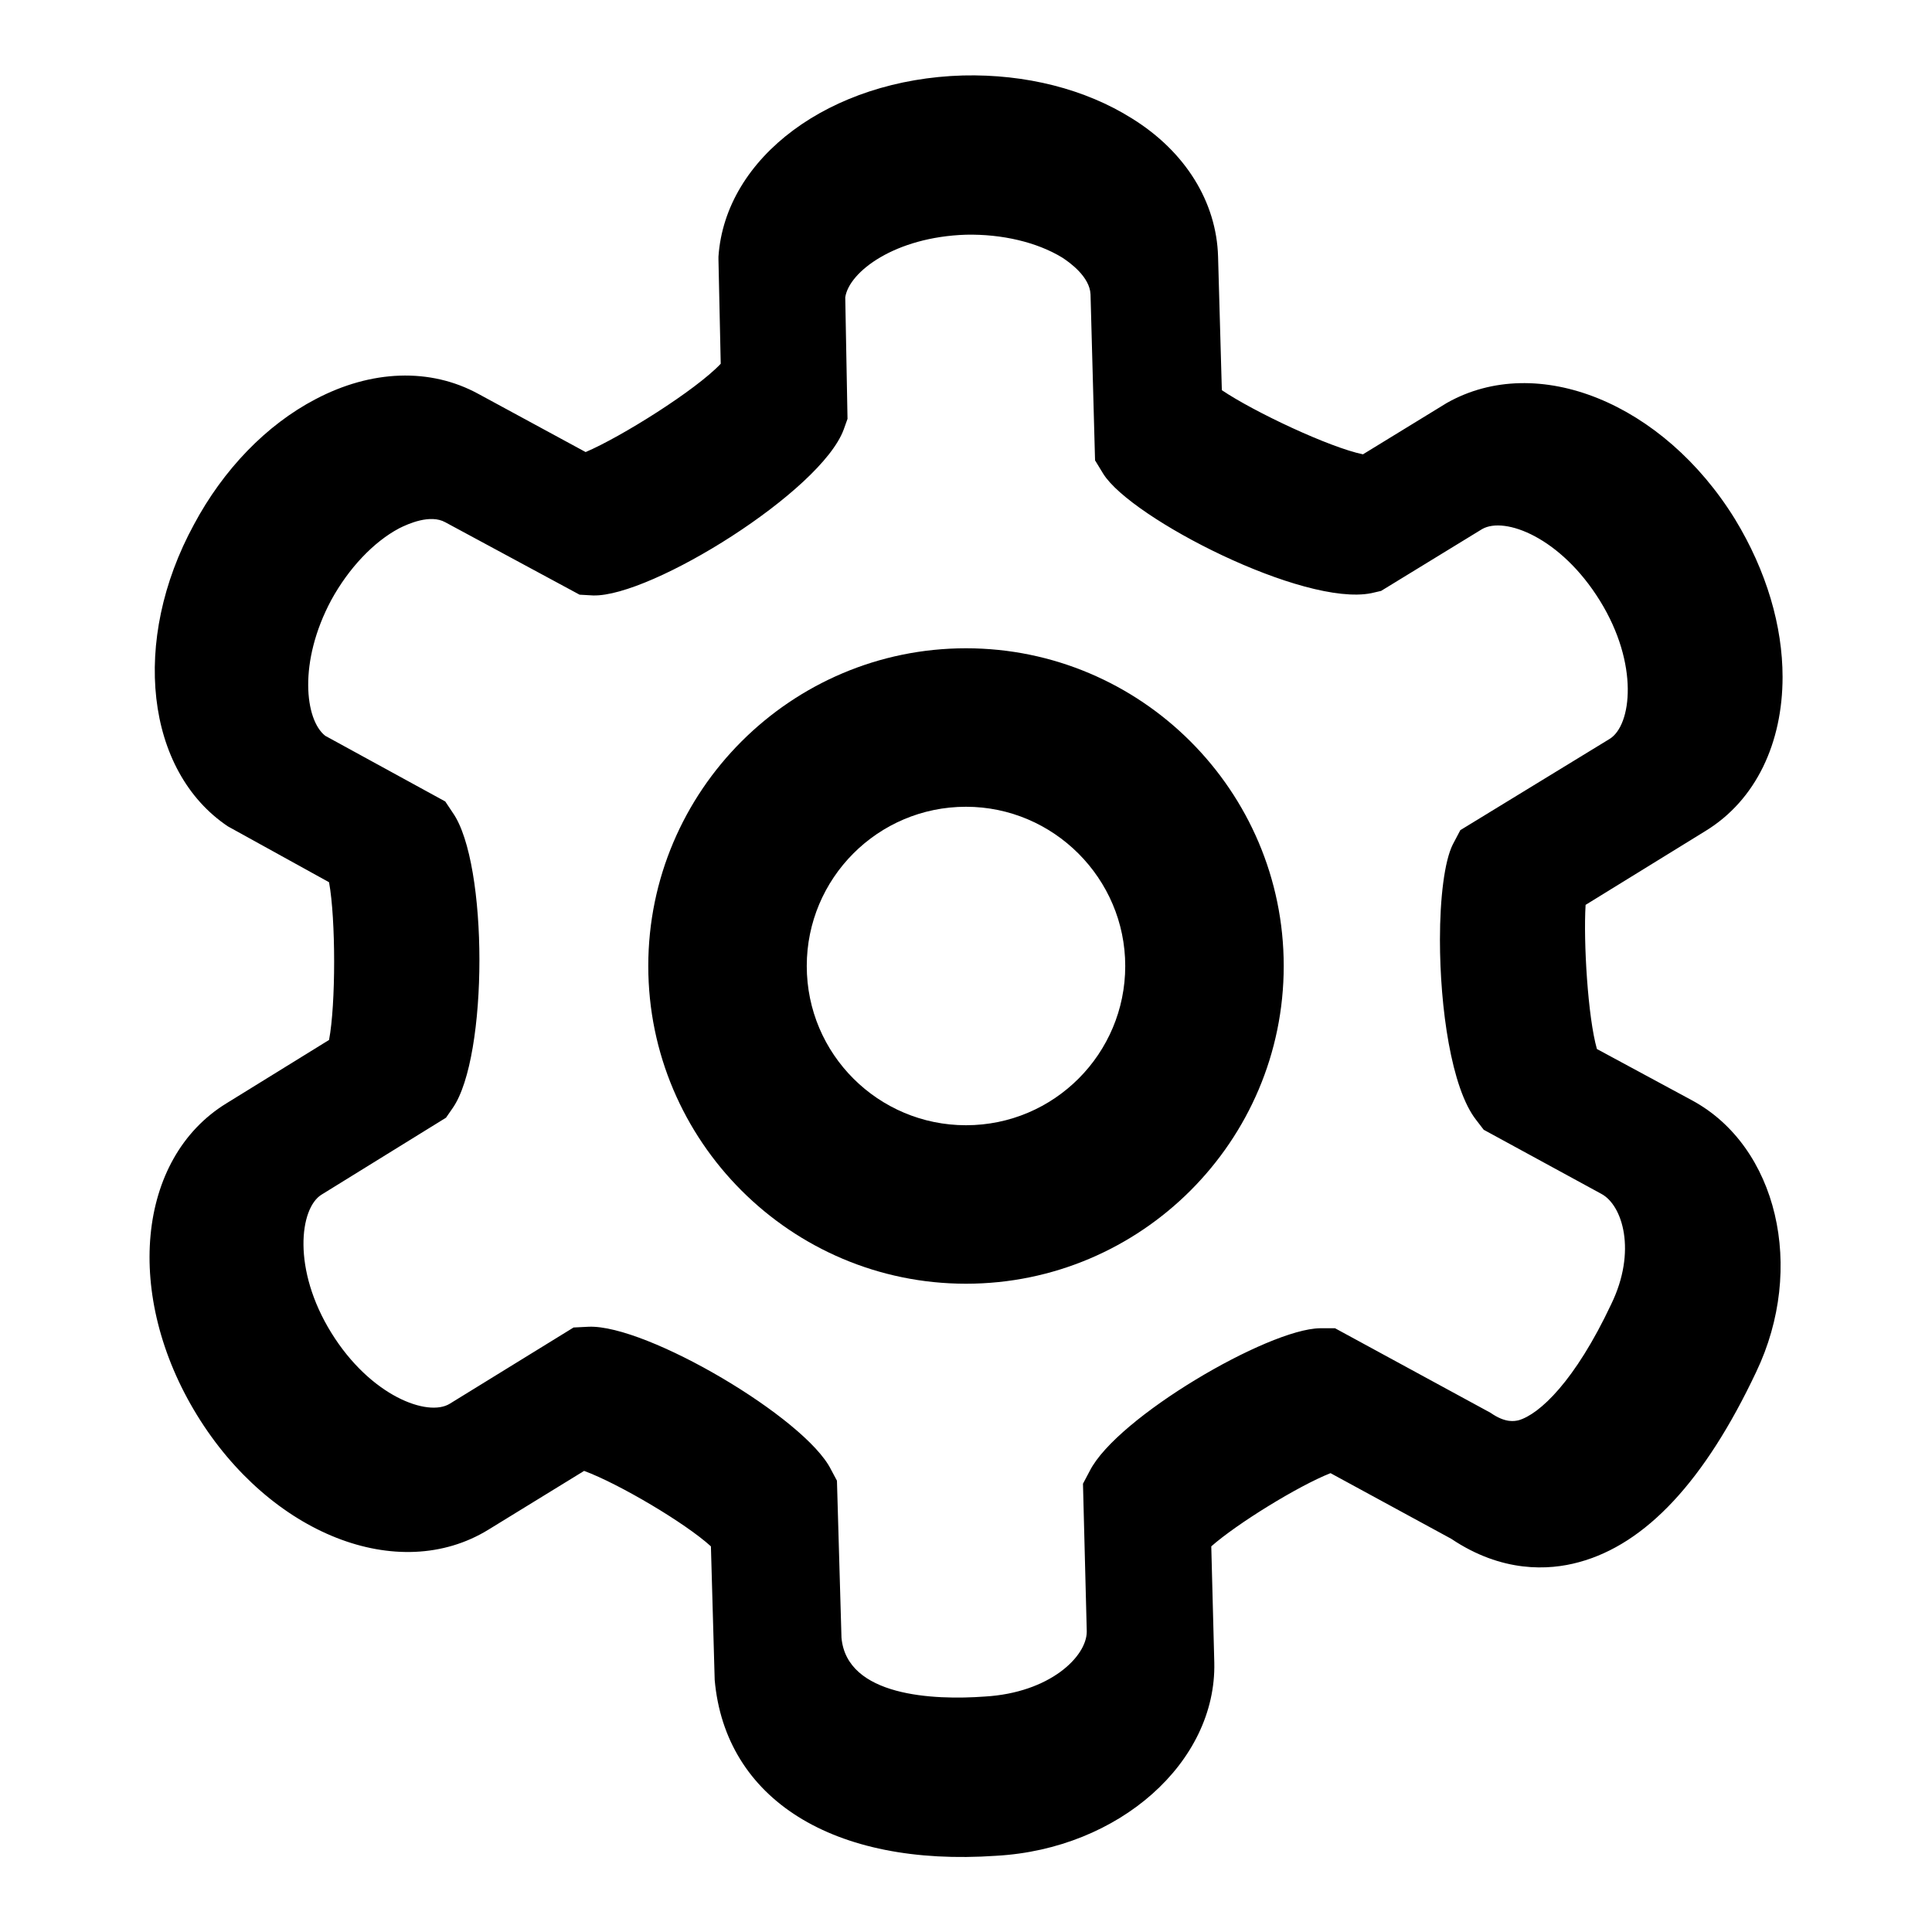
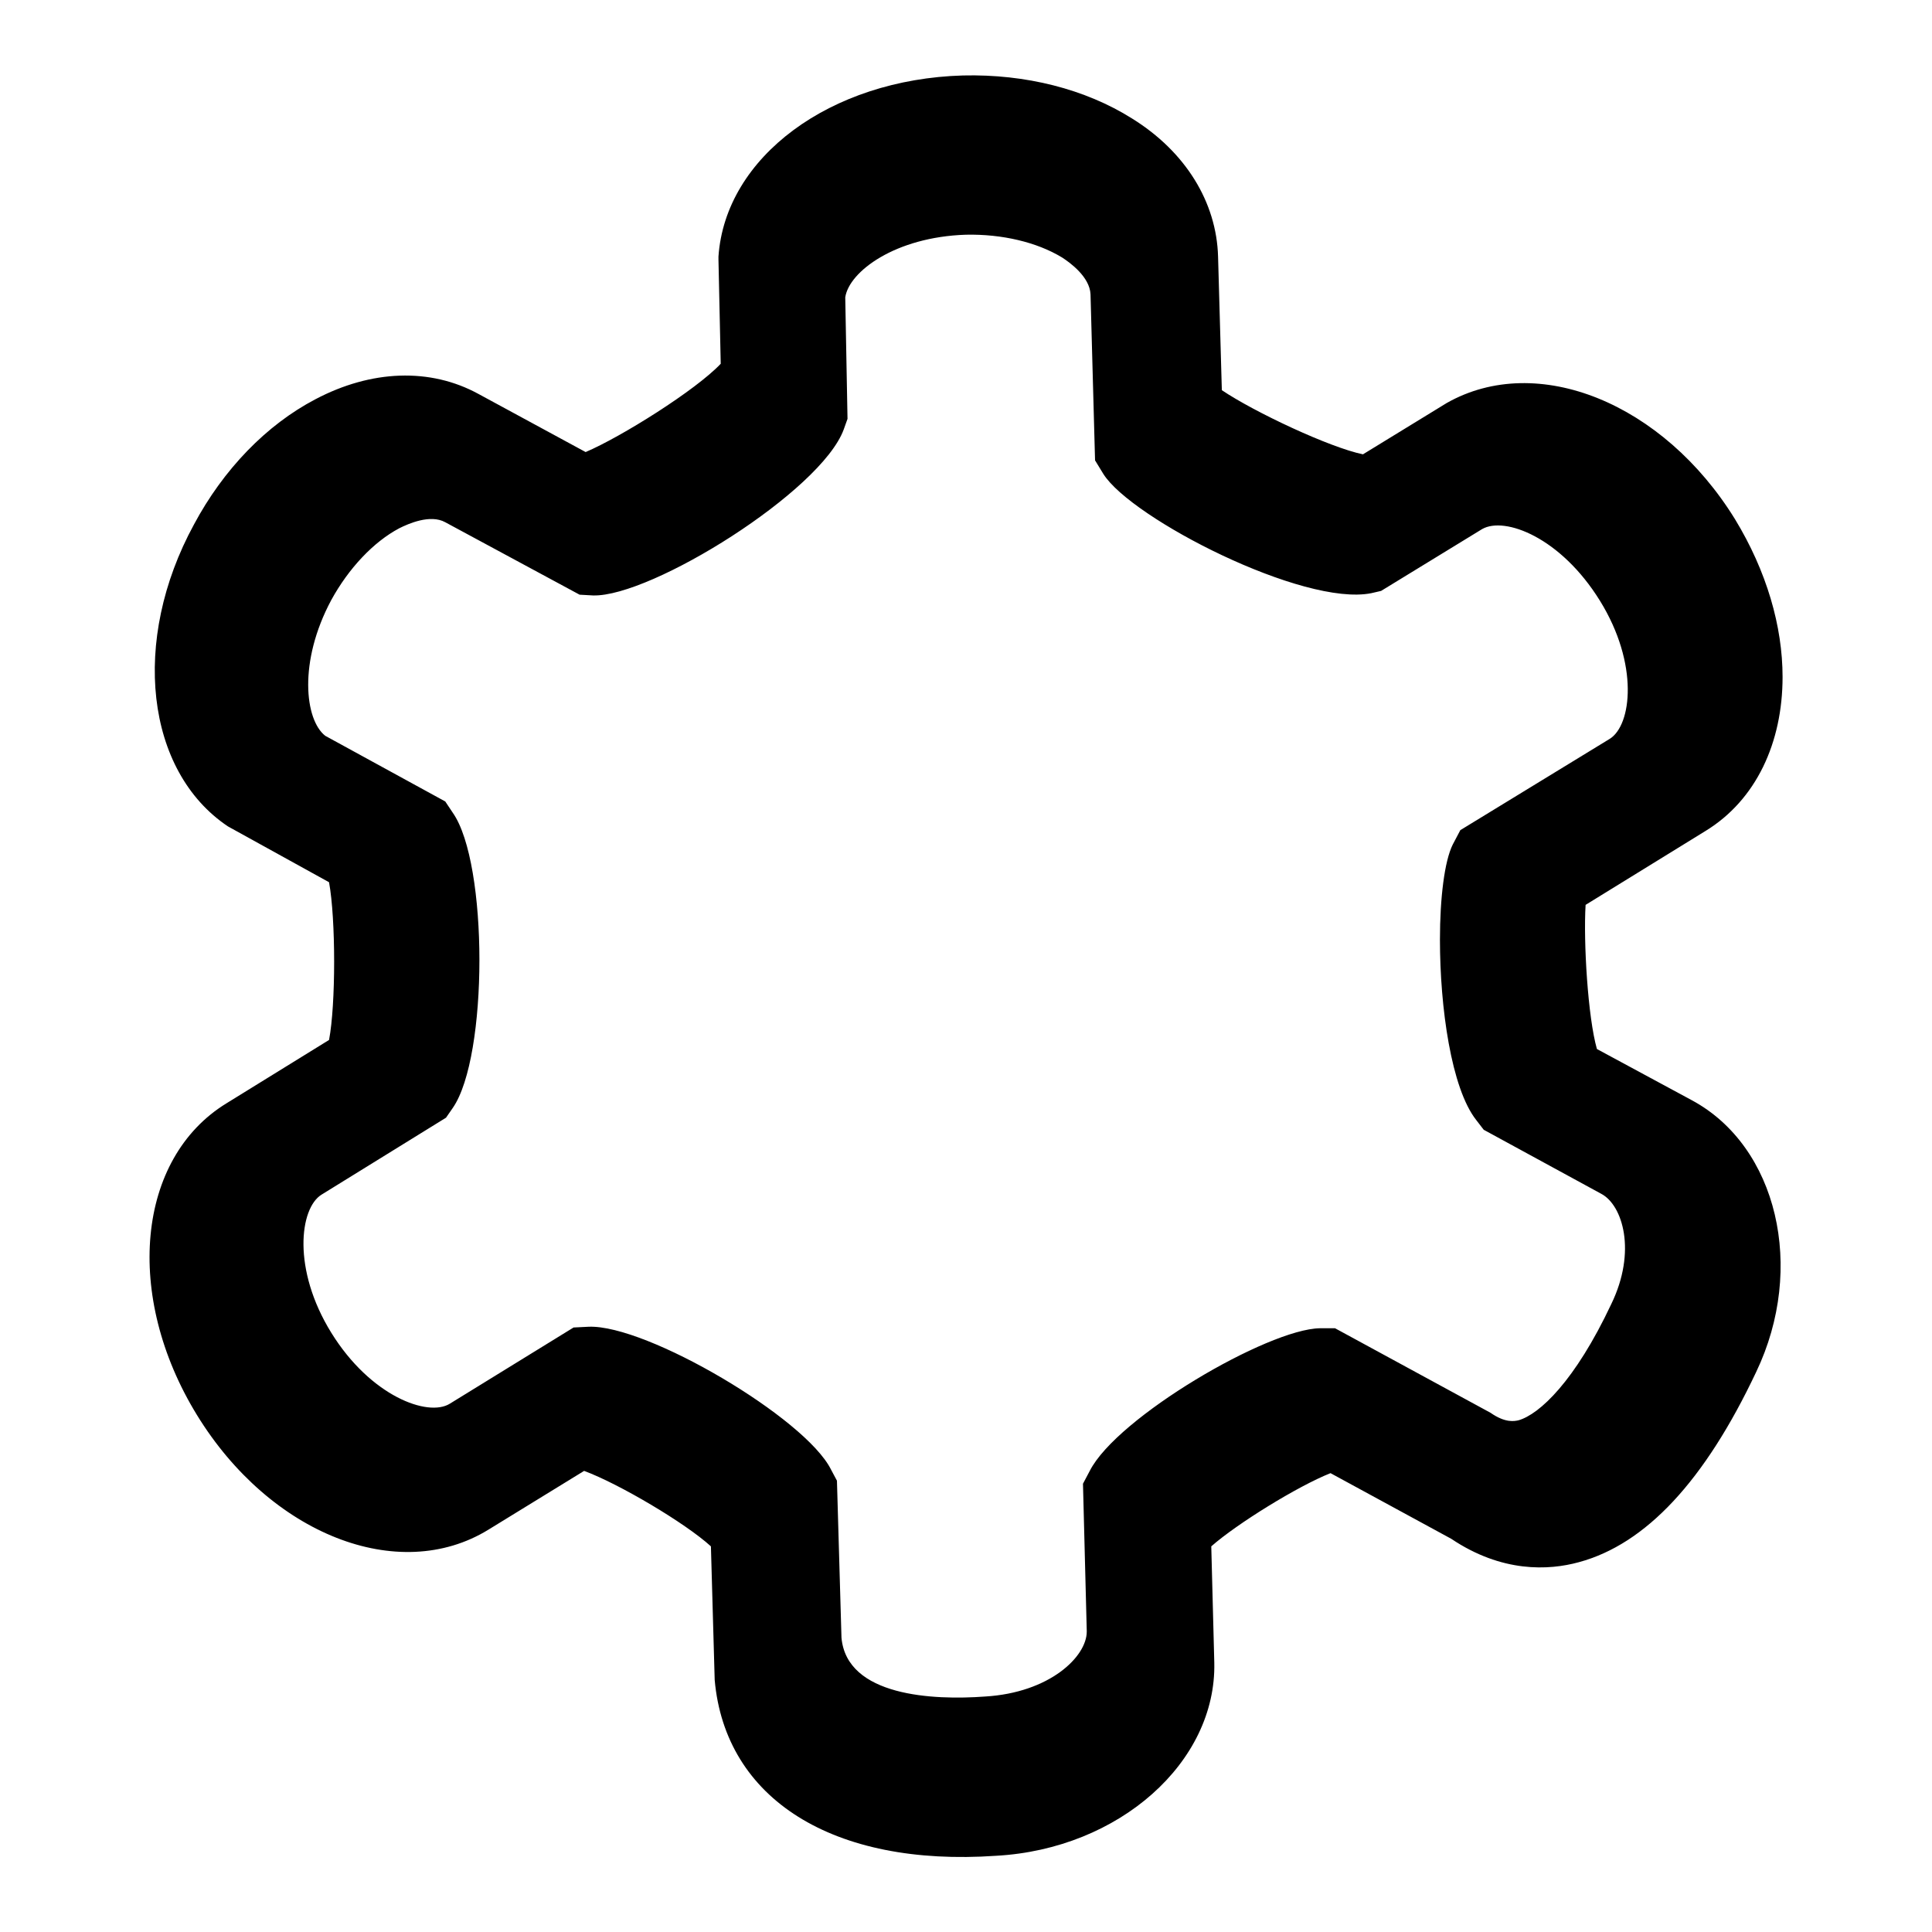
<svg xmlns="http://www.w3.org/2000/svg" version="1.1" x="0px" y="0px" viewBox="0 0 256 256" enable-background="new 0 0 256 256" xml:space="preserve">
  <g>
    <path fill="#000000" d="M127.6,10C110,10.5,96.1,20.8,95.2,34l0,0.4l0.3,13.8c-3.3,3.5-13.2,9.7-17.9,11.7l-14.2-7.7 C57,48.7,49.2,49,41.8,52.9c-6.5,3.4-12.2,9.3-16.1,16.6c-8.4,15.4-6.4,32.7,4.5,40l13.4,7.4c0.9,4.9,0.9,16.2,0,20.9l-13.6,8.4 c-11.9,7.3-13.6,25.5-3.9,41.3c9.7,15.8,26.7,22.5,38.6,15.2l12.7-7.8c4.6,1.7,13.4,6.9,16.8,10l0.5,17.7 c1.4,15.8,15.7,24.8,37.3,23.3c16.3-0.9,29.2-12.4,28.9-25.6l-0.4-15.4c3.4-3,11.5-8,15.8-9.7l16,8.7c6.7,4.5,12.9,4.2,16.9,3.1 c8.9-2.4,16.7-10.8,23.5-25.2c6.6-13.8,2.8-29.9-8.5-36l-12.6-6.8c-1.2-4.2-1.8-14.2-1.5-19.1l15.9-9.8 c6.7-4.1,10.2-11.7,10.2-20.4c0-6.7-2.1-14-6.3-20.9c-9.5-15.4-26.2-22.2-38.2-15.4l-11.1,6.8c-4.4-0.9-14.4-5.6-18.7-8.5L161.4,34 c-0.2-7.2-4.3-13.9-11.4-18.3C143.8,11.8,135.9,9.8,127.6,10z M140.7,34.1c1.1,0.7,3.7,2.6,3.8,4.9l0.6,22l1.1,1.8 c3.7,5.9,26.5,17.6,35.5,15.8l1.3-0.3l13.4-8.2c3-1.7,10.4,1.1,15.6,9.5c5.2,8.4,4.2,16.5,1.3,18.3L193.5,110l-1,1.9 c-1.1,2.2-1.7,7.1-1.7,12.6c0,9,1.5,19.7,4.8,23.9l1,1.3l15.6,8.5c2.8,1.5,4.7,7.6,1.3,14.6c-4.8,10.2-9.5,14.6-12.3,15.4 c-0.5,0.1-1.7,0.4-3.7-1L176.9,176l-2,0c-6.9,0.1-26.9,11.8-30.5,18.9l-0.9,1.7l0.5,19.5v0.1c0,3.3-4.9,8.1-13.5,8.6 c-6.8,0.5-18.3,0-19-7.8l-0.6-20.8l-0.8-1.5c-3.4-6.8-24.4-19.2-32.1-18.9l-2,0.1l-16.4,10.1c-2.9,1.8-10.5-1-15.7-9.4 c-5.2-8.4-4.2-16.5-1.3-18.3l16.5-10.2l0.9-1.3c4.7-6.8,4.7-32.4,0-39.1l-1-1.5l-15.9-8.7c-2.7-2.1-3.6-9.8,0.8-18 c2.3-4.2,5.6-7.7,9-9.5c1.2-0.6,4.1-1.9,6.1-0.8l17.8,9.6l1.8,0.1c7.7,0.2,30.2-13.8,33.2-22l0.5-1.4L112,39.4 c0.5-3.4,6.6-8,16-8.3C132.8,31,137.4,32.1,140.7,34.1z" />
-     <path fill="#000000" d="M85.9,128c0,23.2,18.9,42.1,42.1,42.1c23.2,0,42.1-18.9,42.1-42.1c0-23.2-18.9-42.1-42.1-42.1 C104.8,85.9,85.9,104.8,85.9,128z M149.1,128c0,11.6-9.4,21.1-21.1,21.1c-11.6,0-21.1-9.4-21.1-21.1c0-11.6,9.4-21.1,21.1-21.1 C139.6,106.9,149.1,116.4,149.1,128z" />
  </g>
</svg>